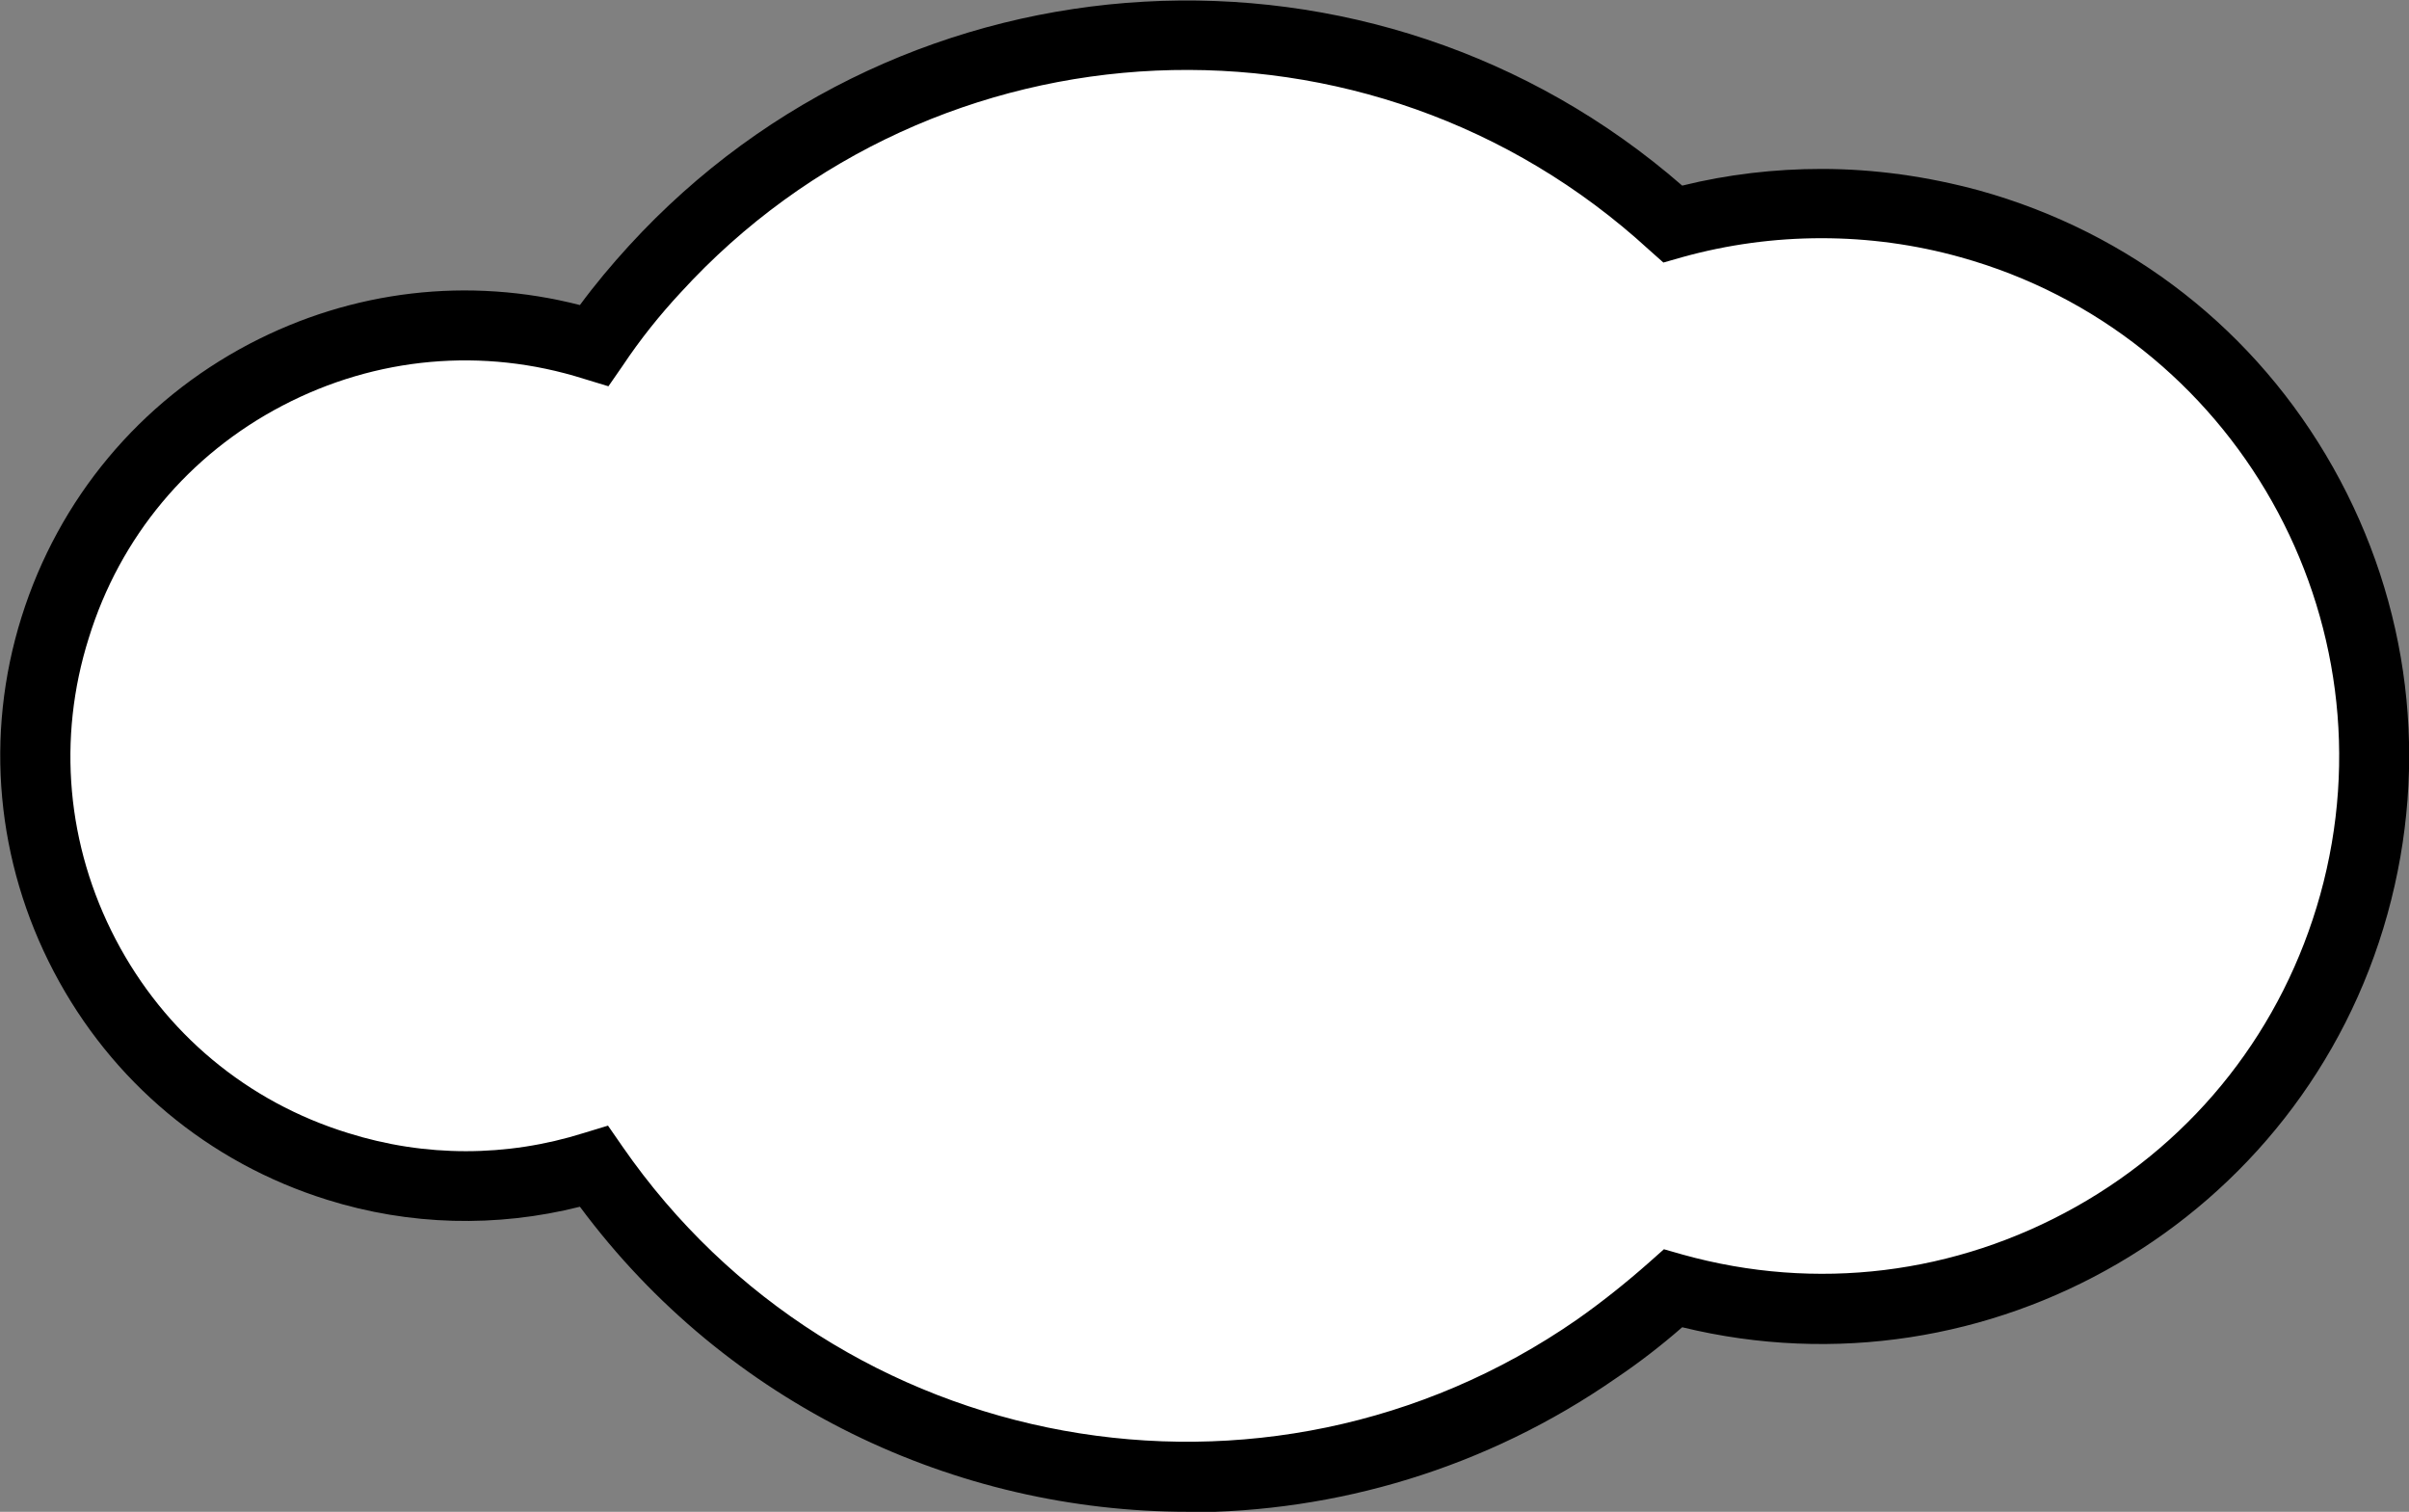
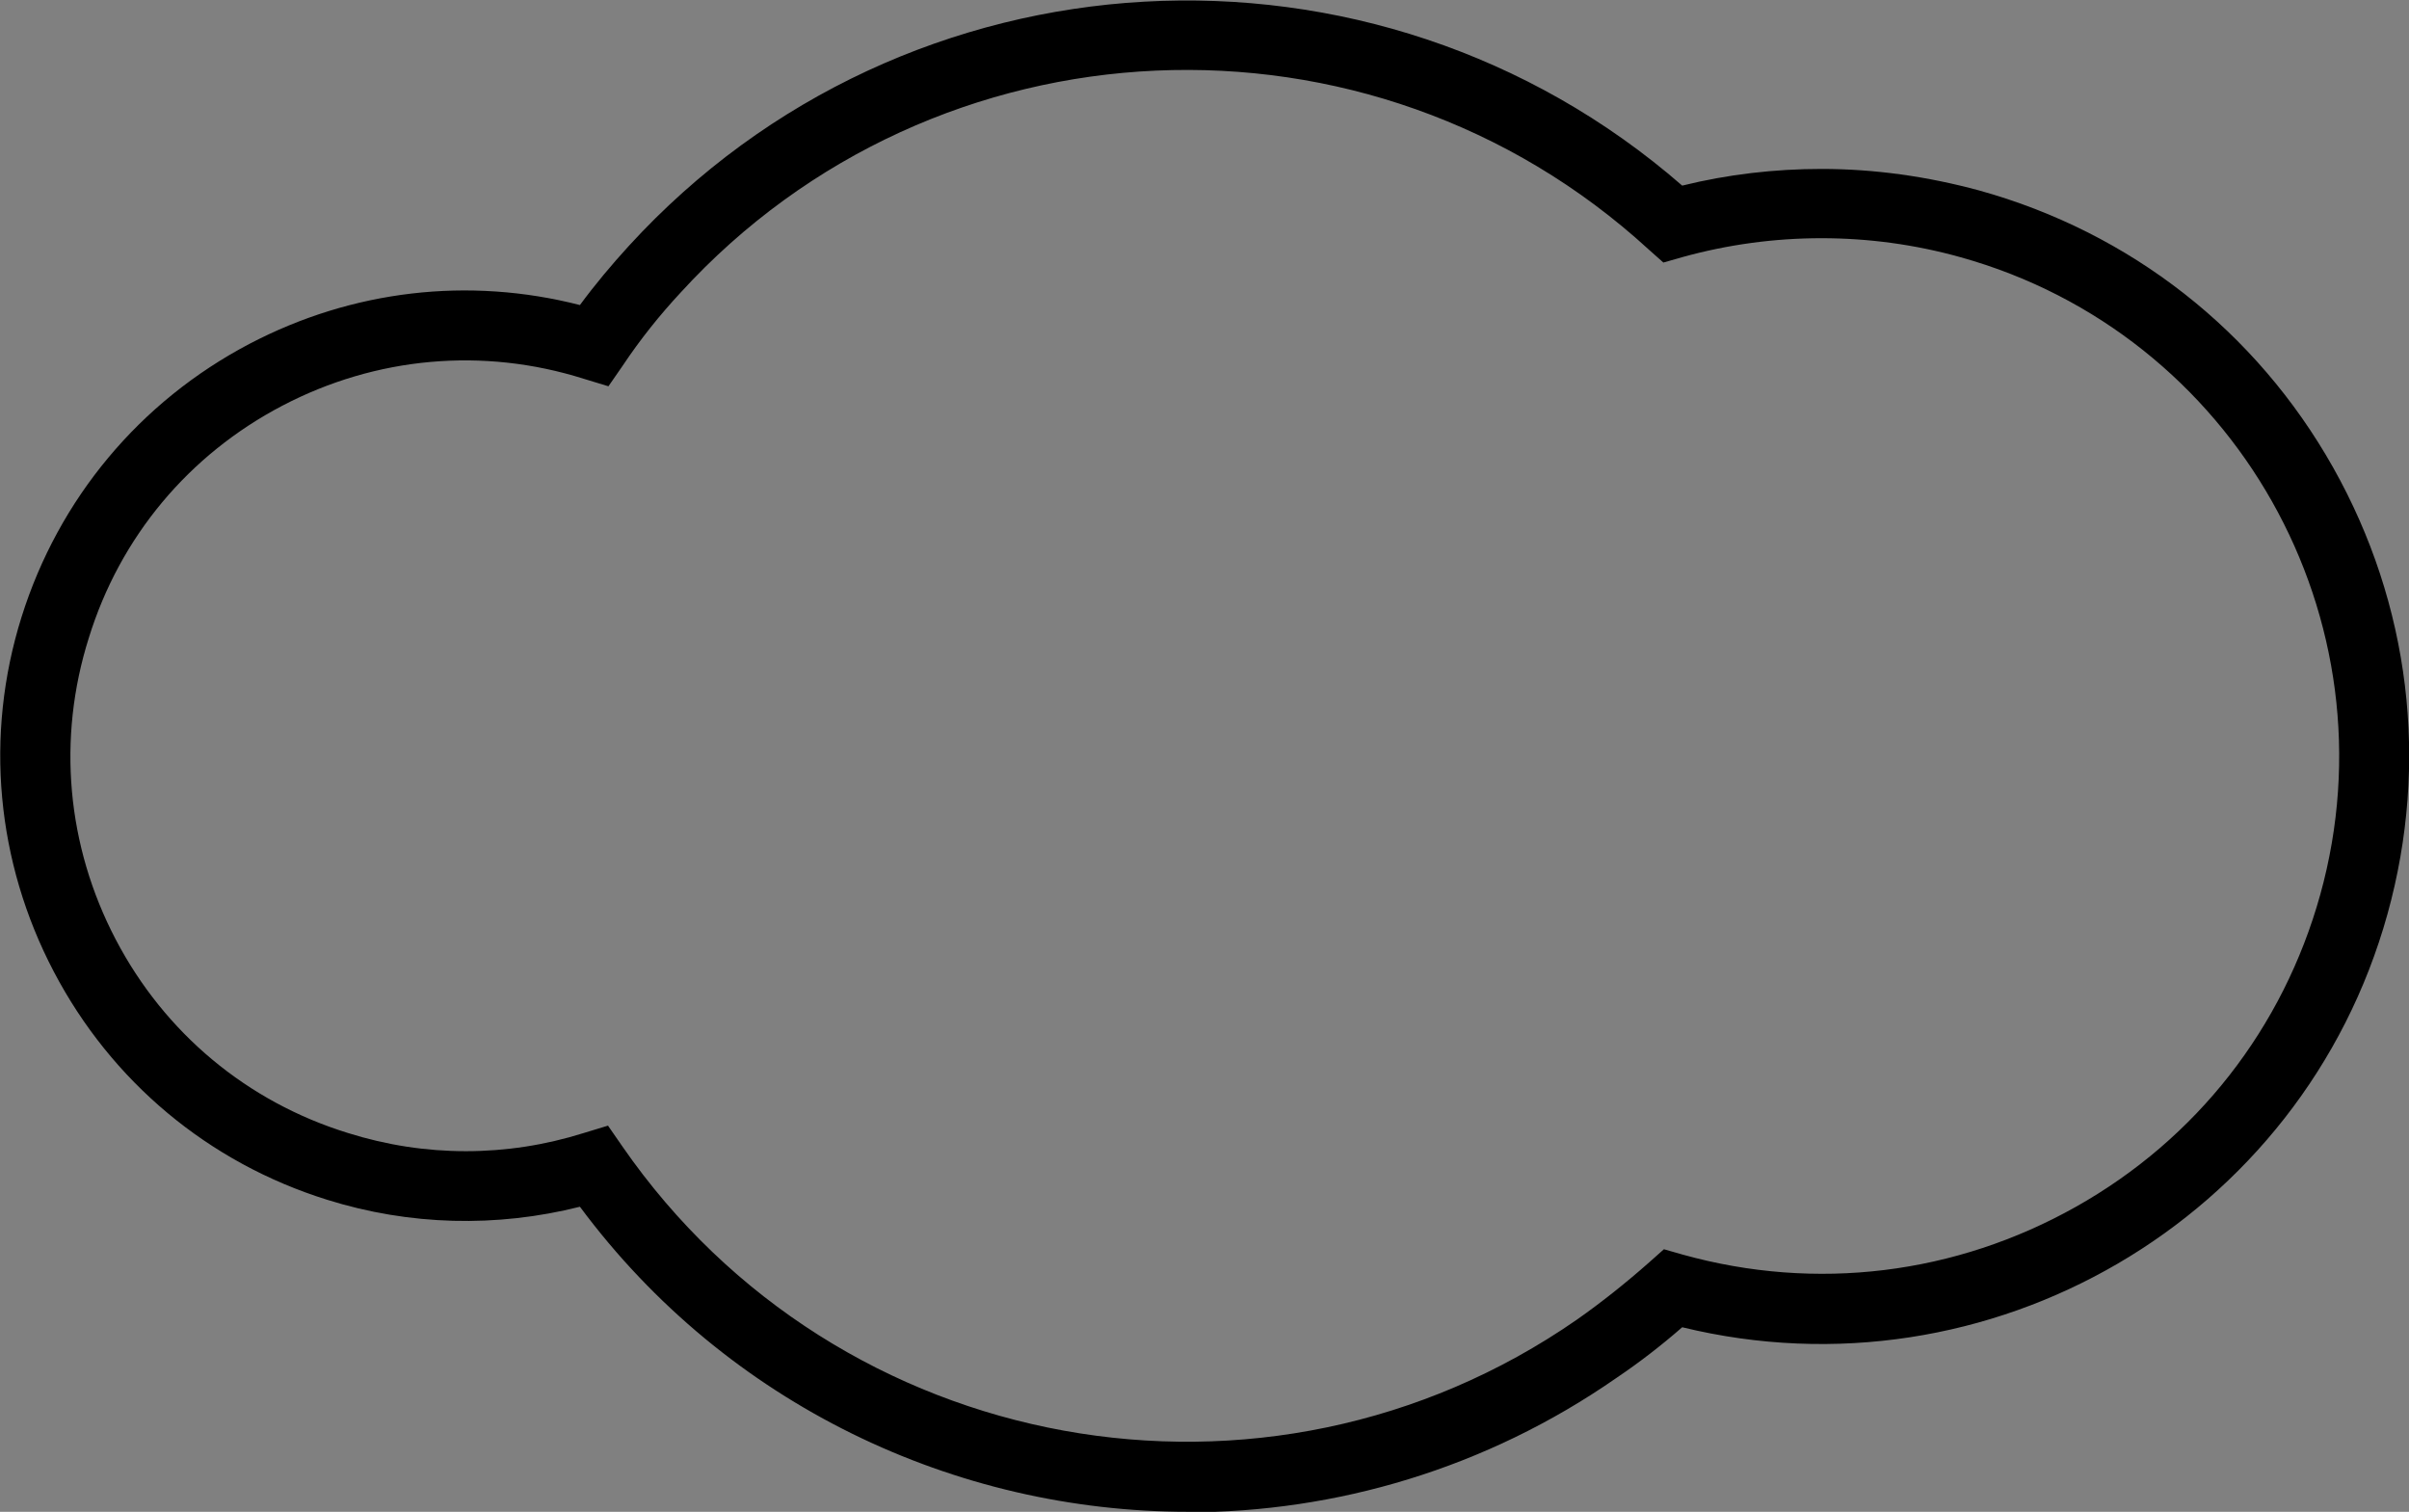
<svg xmlns="http://www.w3.org/2000/svg" id="_レイヤー_2" viewBox="0 0 44.78 28.1">
  <rect x="0" y="0" width="44.78" height="28.1" fill="#808080" stroke="none" />
  <defs>
    <style>.cls-1{fill:#fff;}</style>
  </defs>
  <g id="_レイヤー_1-2">
-     <path id="_パス_12210" class="cls-1" d="M33.86,3.78c-.93,0-1.86.13-2.76.38C25.64-.84,17.16-.46,12.17,5c-.41.45-.78.92-1.13,1.41-4.22-1.32-8.7,1.03-10.02,5.25-1.32,4.22,1.03,8.7,5.25,10.02,1.55.49,3.22.49,4.77,0,4.21,6.08,12.56,7.6,18.65,3.39.5-.34.97-.72,1.41-1.13,5.46,1.52,11.13-1.67,12.65-7.14,1.52-5.46-1.67-11.13-7.14-12.65-.9-.25-1.82-.38-2.75-.38" />
    <path d="M22.08,28.1c-4.31,0-8.56-1.98-11.3-5.67-1.55.39-3.17.35-4.7-.13-2.21-.69-4.01-2.2-5.08-4.24S-.29,13.67.4,11.47s2.2-4.01,4.24-5.08c1.91-1,4.07-1.25,6.14-.72.28-.38.59-.75.91-1.1,5.15-5.63,13.86-6.1,19.58-1.12.85-.21,1.72-.31,2.59-.31h0c.99,0,1.97.14,2.93.4,2.81.78,5.15,2.61,6.58,5.15,1.43,2.54,1.79,5.49,1.01,8.3-1.58,5.69-7.41,9.07-13.11,7.68-.39.34-.79.65-1.22.94-2.43,1.69-5.22,2.5-7.98,2.5ZM11.3,20.92l.27.39c4,5.78,11.96,7.23,17.74,3.22.47-.33.92-.69,1.35-1.07l.27-.24.35.1c2.48.69,5.07.37,7.31-.89,2.24-1.26,3.85-3.32,4.54-5.8,1.42-5.11-1.58-10.43-6.69-11.85-1.68-.47-3.48-.47-5.17,0l-.35.1-.27-.24C25.47-.11,17.39.25,12.65,5.44c-.39.42-.75.87-1.07,1.35l-.27.39-.46-.14c-1.87-.59-3.86-.41-5.6.5-1.74.91-3.02,2.44-3.6,4.32-.59,1.87-.41,3.86.5,5.6.91,1.74,2.44,3.02,4.32,3.6,1.43.45,2.95.45,4.38,0l.46-.14Z" />
  </g>
</svg>